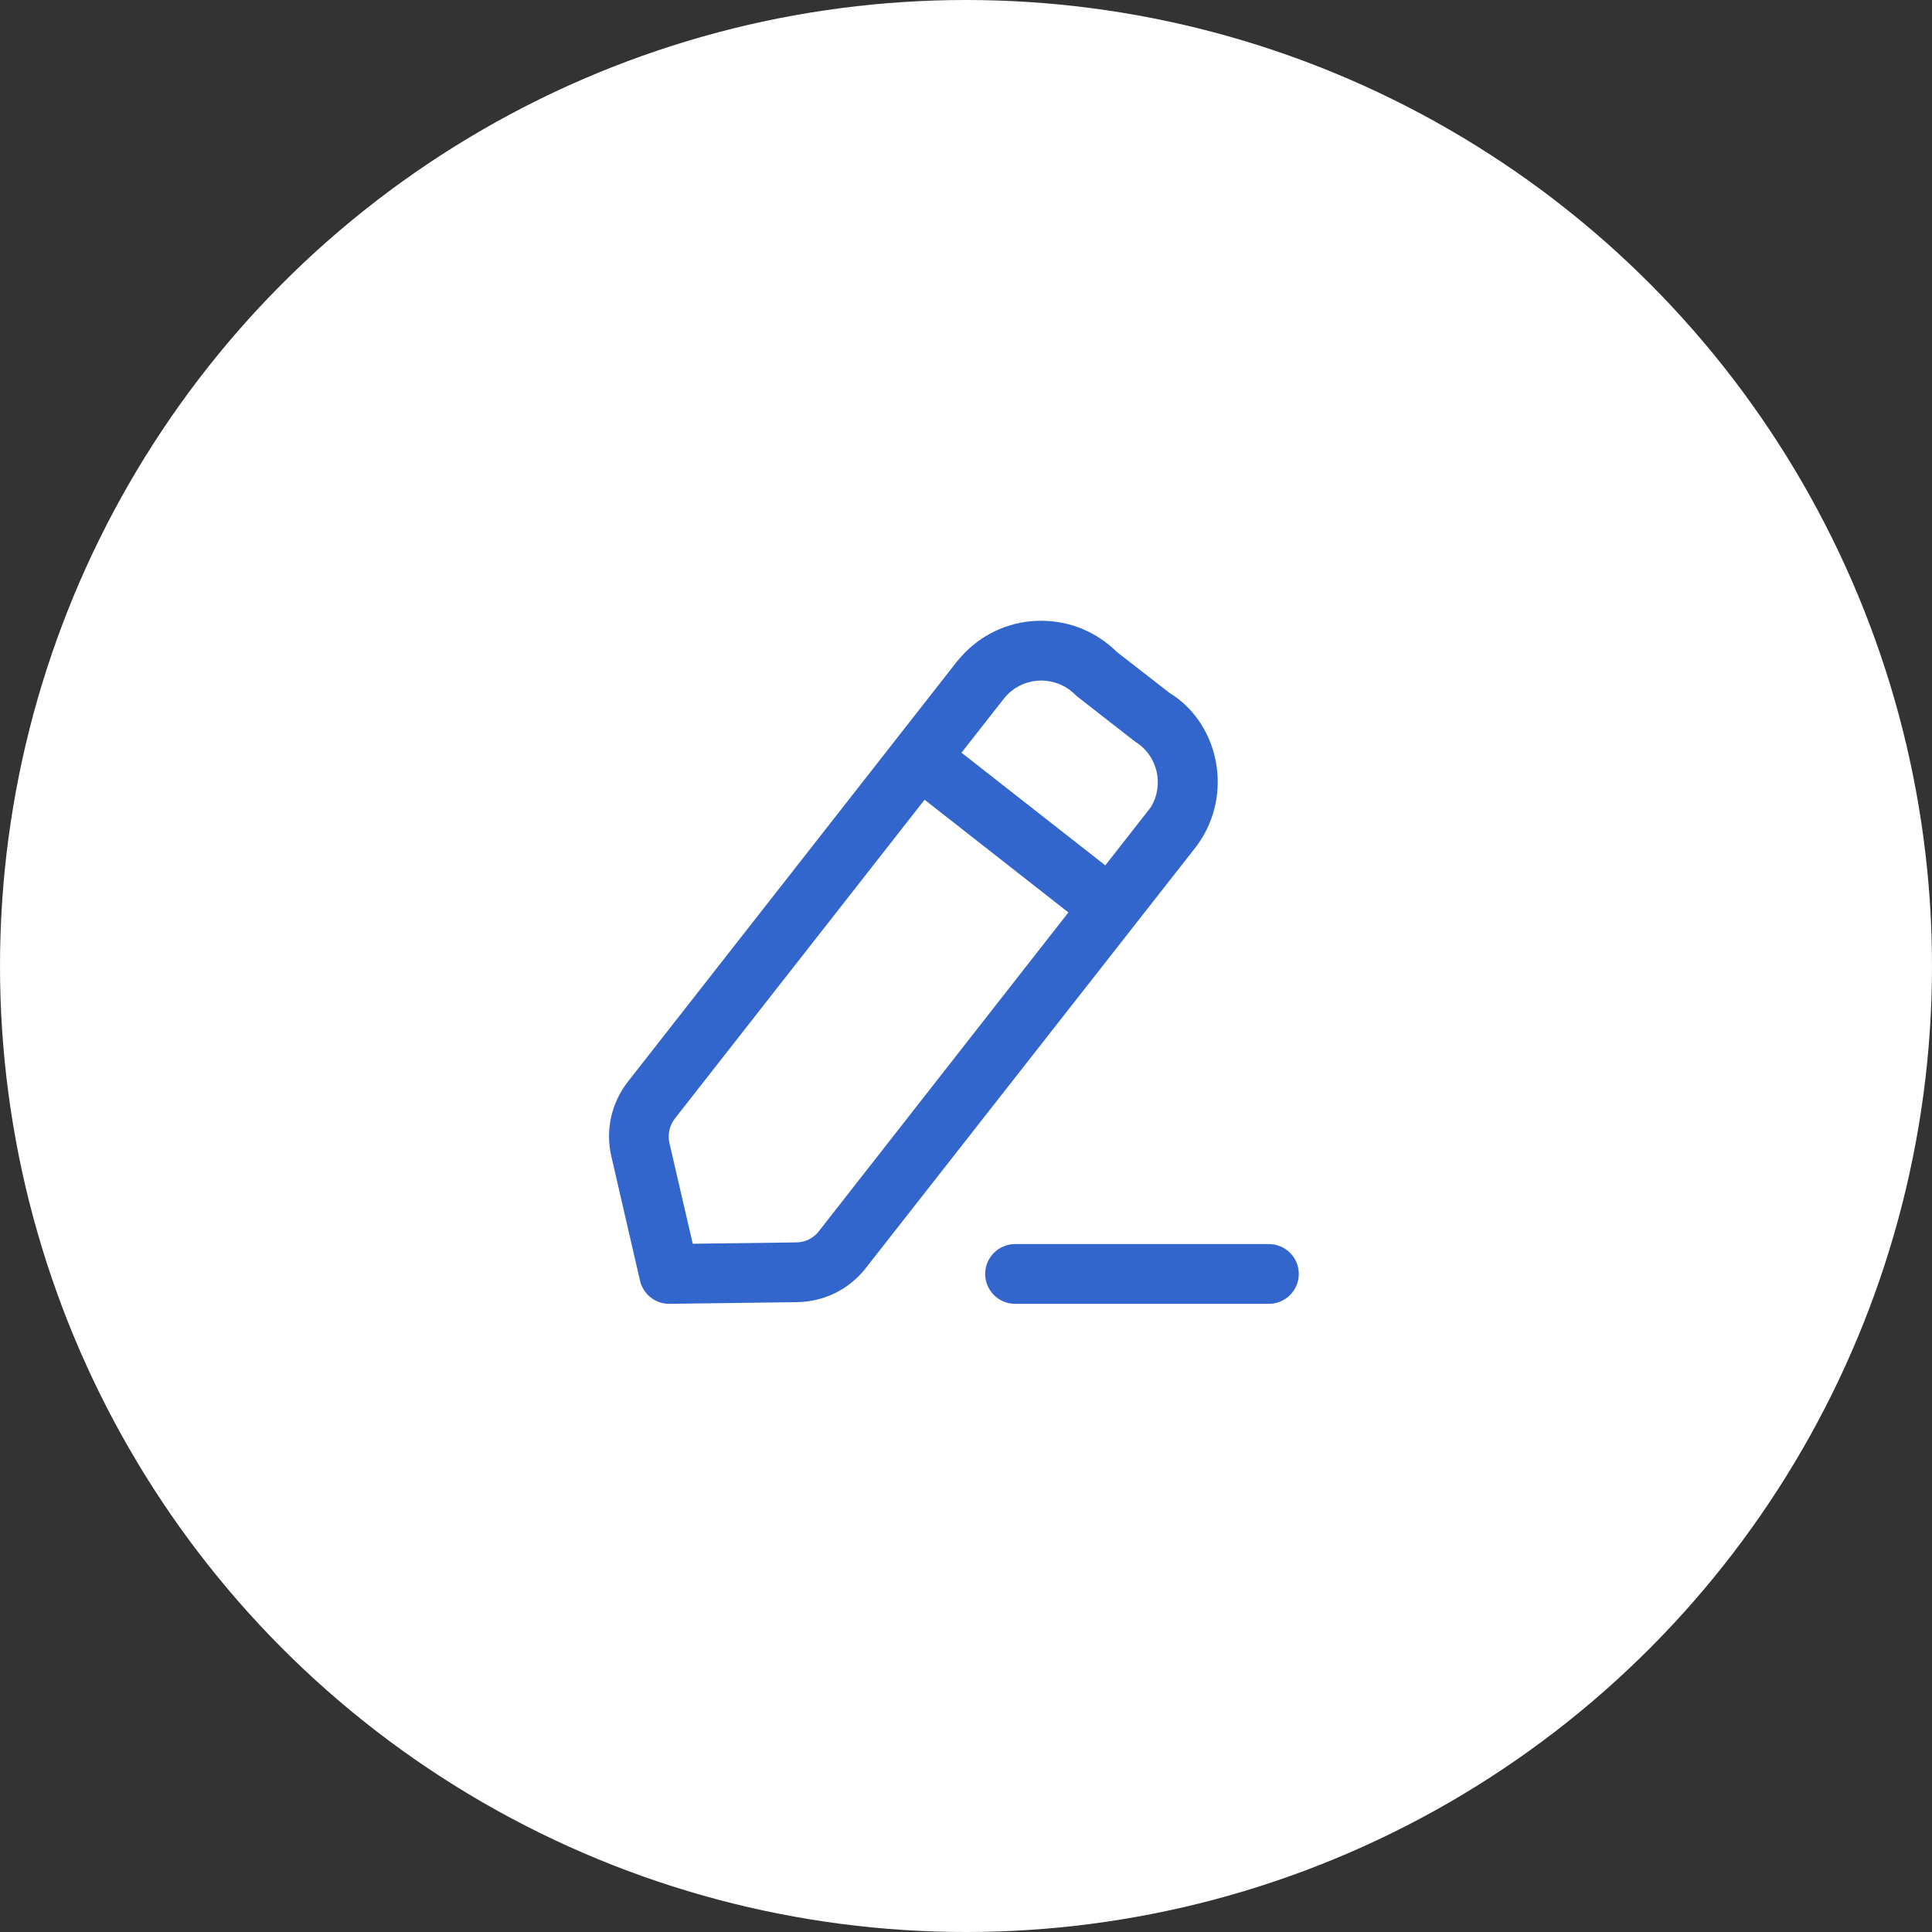
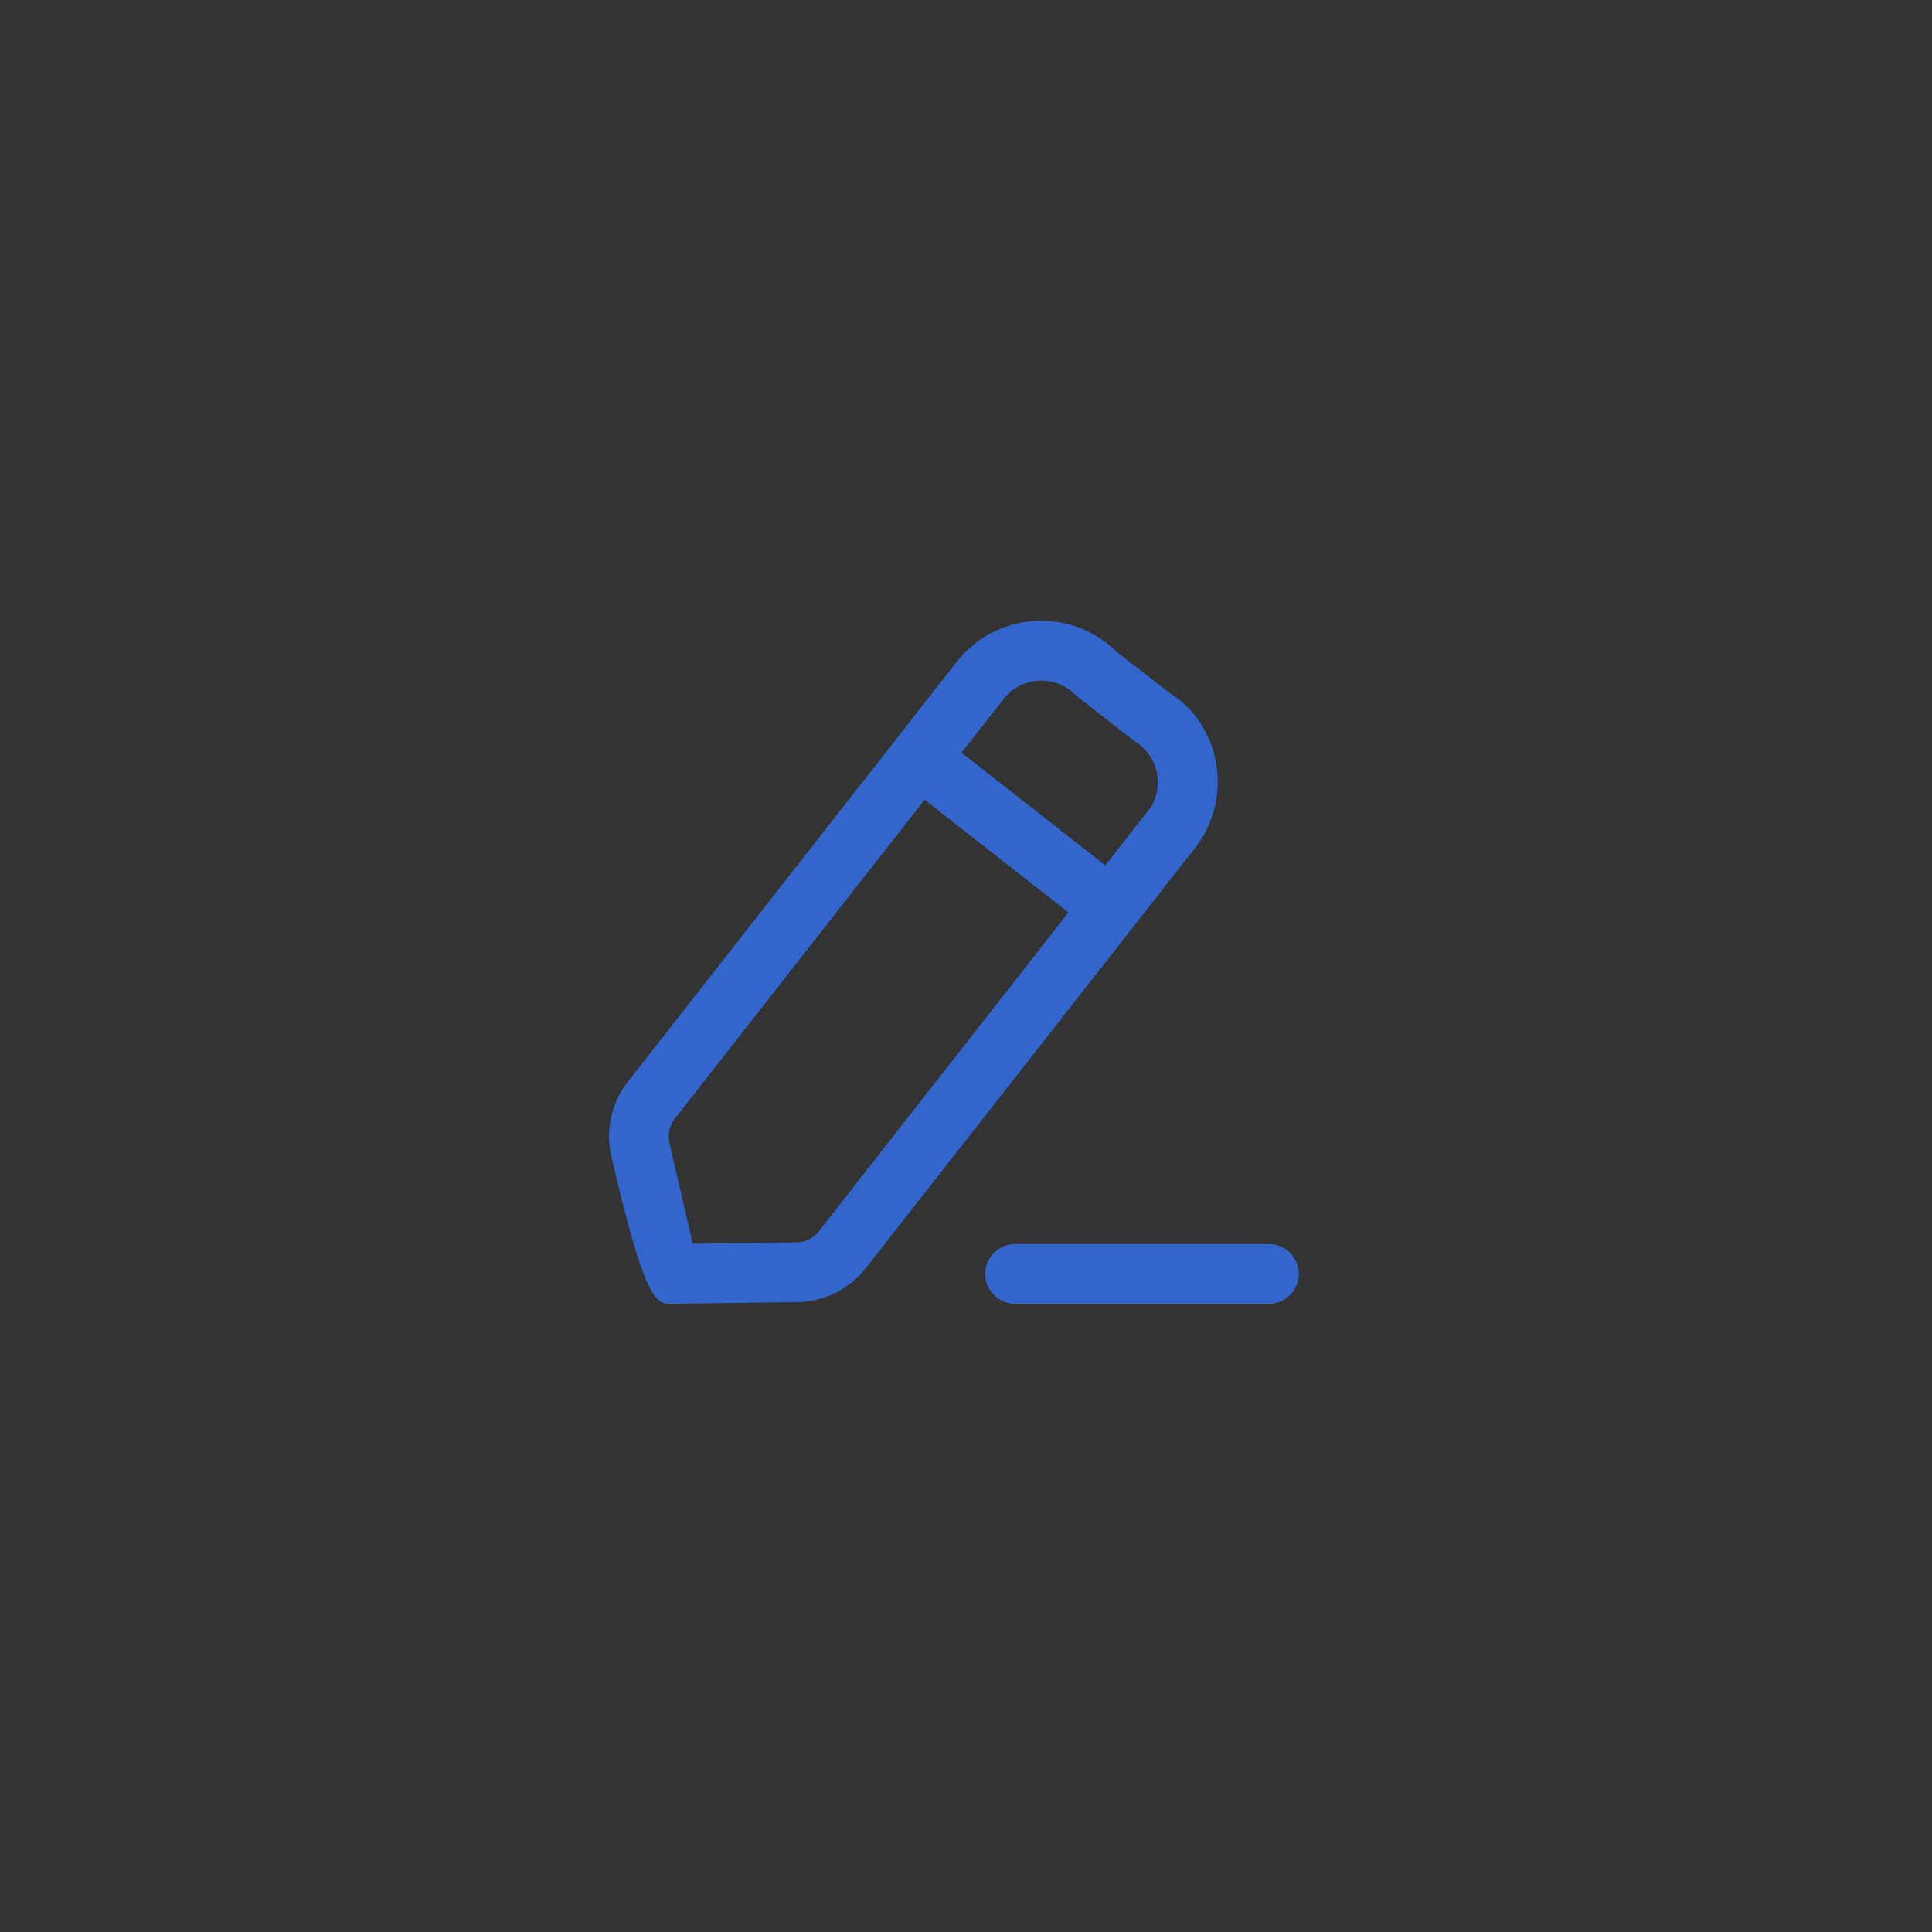
<svg xmlns="http://www.w3.org/2000/svg" width="90" height="90" viewBox="0 0 90 90" fill="none">
  <rect x="0" y="0" width="90" height="90" fill="#333333" stroke="none" />
-   <circle cx="45" cy="45" r="45" fill="white" />
-   <path d="M59.111 57.954H47.285C46.518 57.954 45.893 58.579 45.893 59.345C45.893 60.112 46.518 60.737 47.285 60.737H59.111C59.878 60.737 60.503 60.112 60.503 59.345C60.503 58.579 59.883 57.954 59.111 57.954ZM55.977 39.067C57.427 36.723 56.694 33.632 54.477 32.275L52.021 30.366C51.909 30.253 51.792 30.146 51.67 30.049C50.639 29.204 49.355 28.818 48.008 28.94C46.68 29.072 45.483 29.716 44.634 30.752L44.614 30.771L29.253 50.385C28.477 51.377 28.193 52.651 28.481 53.877L29.814 59.658C29.961 60.288 30.522 60.737 31.167 60.737H31.186L37.119 60.659C38.384 60.644 39.556 60.068 40.332 59.072L55.737 39.419C55.82 39.301 55.903 39.184 55.977 39.067ZM38.144 57.358C37.891 57.685 37.505 57.876 37.085 57.876L32.27 57.939L31.186 53.252C31.094 52.846 31.186 52.431 31.44 52.104L43.071 37.255L49.77 42.505L38.144 57.358ZM53.603 37.612L51.489 40.312L44.79 35.063L46.797 32.505C47.568 31.567 48.965 31.43 49.917 32.207C49.966 32.246 50.01 32.29 50.181 32.446L52.886 34.555C53.926 35.195 54.248 36.567 53.603 37.612Z" fill="#3366CC" />
+   <path d="M59.111 57.954H47.285C46.518 57.954 45.893 58.579 45.893 59.345C45.893 60.112 46.518 60.737 47.285 60.737H59.111C59.878 60.737 60.503 60.112 60.503 59.345C60.503 58.579 59.883 57.954 59.111 57.954ZM55.977 39.067C57.427 36.723 56.694 33.632 54.477 32.275L52.021 30.366C51.909 30.253 51.792 30.146 51.67 30.049C50.639 29.204 49.355 28.818 48.008 28.94C46.68 29.072 45.483 29.716 44.634 30.752L44.614 30.771L29.253 50.385C28.477 51.377 28.193 52.651 28.481 53.877C29.961 60.288 30.522 60.737 31.167 60.737H31.186L37.119 60.659C38.384 60.644 39.556 60.068 40.332 59.072L55.737 39.419C55.82 39.301 55.903 39.184 55.977 39.067ZM38.144 57.358C37.891 57.685 37.505 57.876 37.085 57.876L32.27 57.939L31.186 53.252C31.094 52.846 31.186 52.431 31.44 52.104L43.071 37.255L49.77 42.505L38.144 57.358ZM53.603 37.612L51.489 40.312L44.79 35.063L46.797 32.505C47.568 31.567 48.965 31.43 49.917 32.207C49.966 32.246 50.01 32.29 50.181 32.446L52.886 34.555C53.926 35.195 54.248 36.567 53.603 37.612Z" fill="#3366CC" />
</svg>